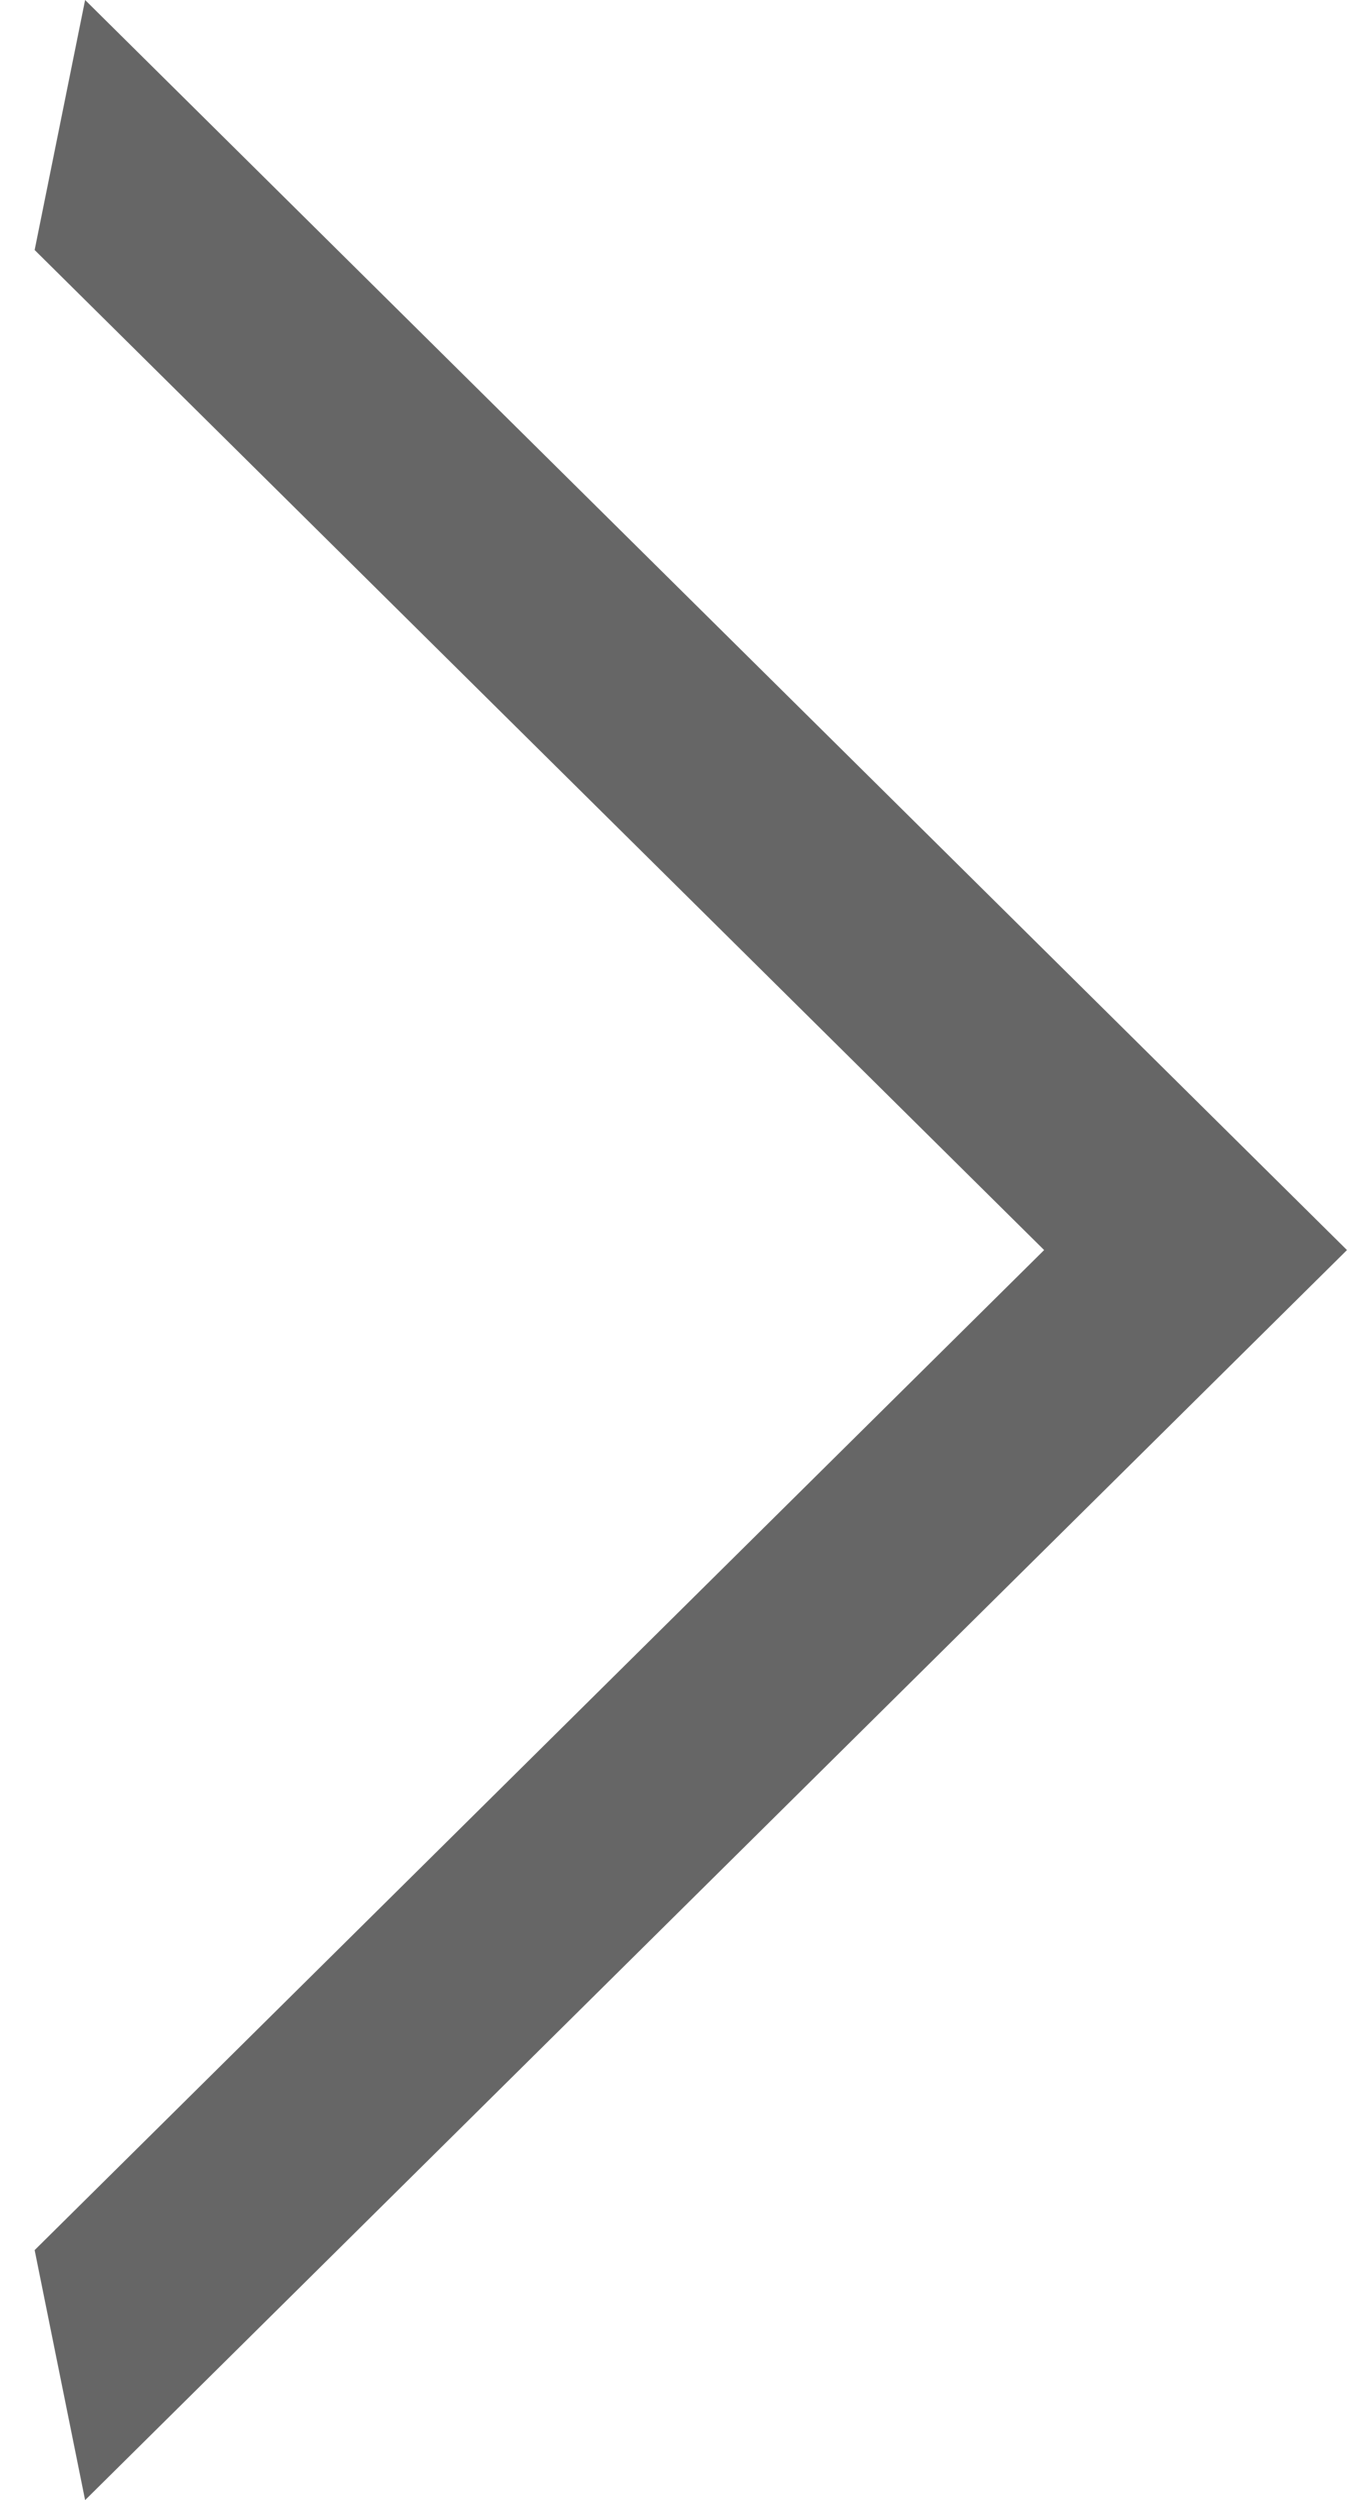
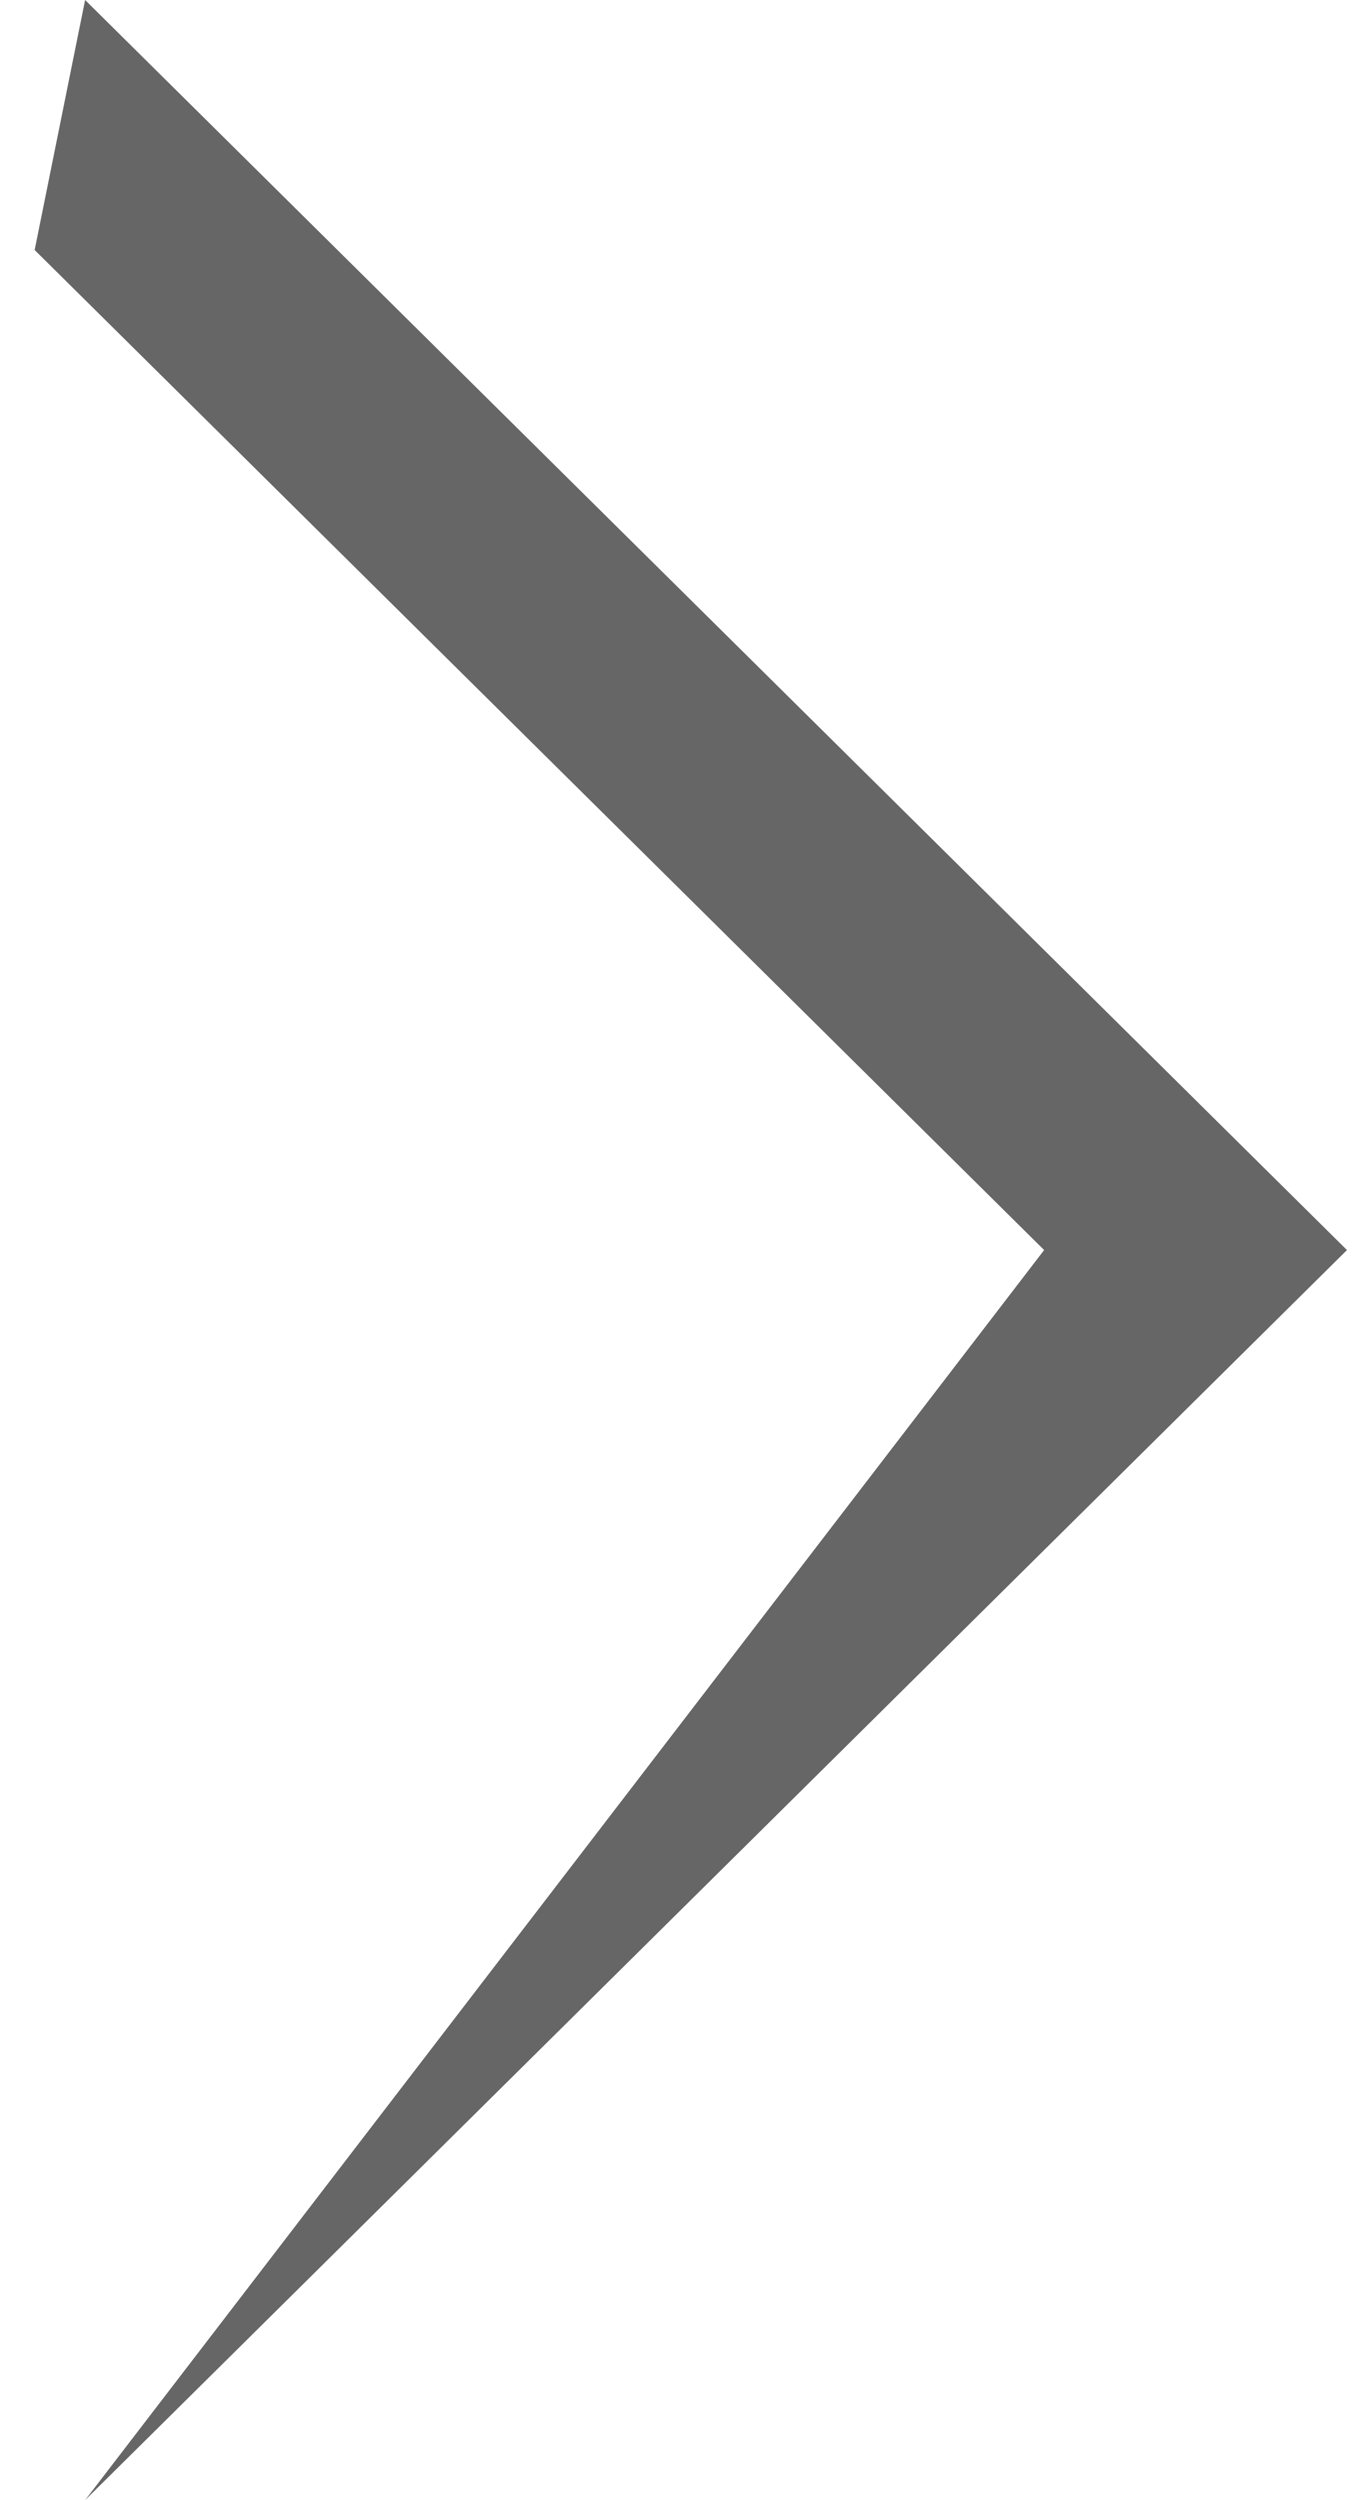
<svg xmlns="http://www.w3.org/2000/svg" fill="none" viewBox="0 0 23 42" height="42" width="23">
-   <path fill="black" d="M22.63 21L1.43 42L0.582 37.8L17.542 21L0.582 4.2L1.43 0L22.63 21Z" opacity="0.6" />
+   <path fill="black" d="M22.63 21L1.43 42L17.542 21L0.582 4.2L1.43 0L22.63 21Z" opacity="0.6" />
</svg>